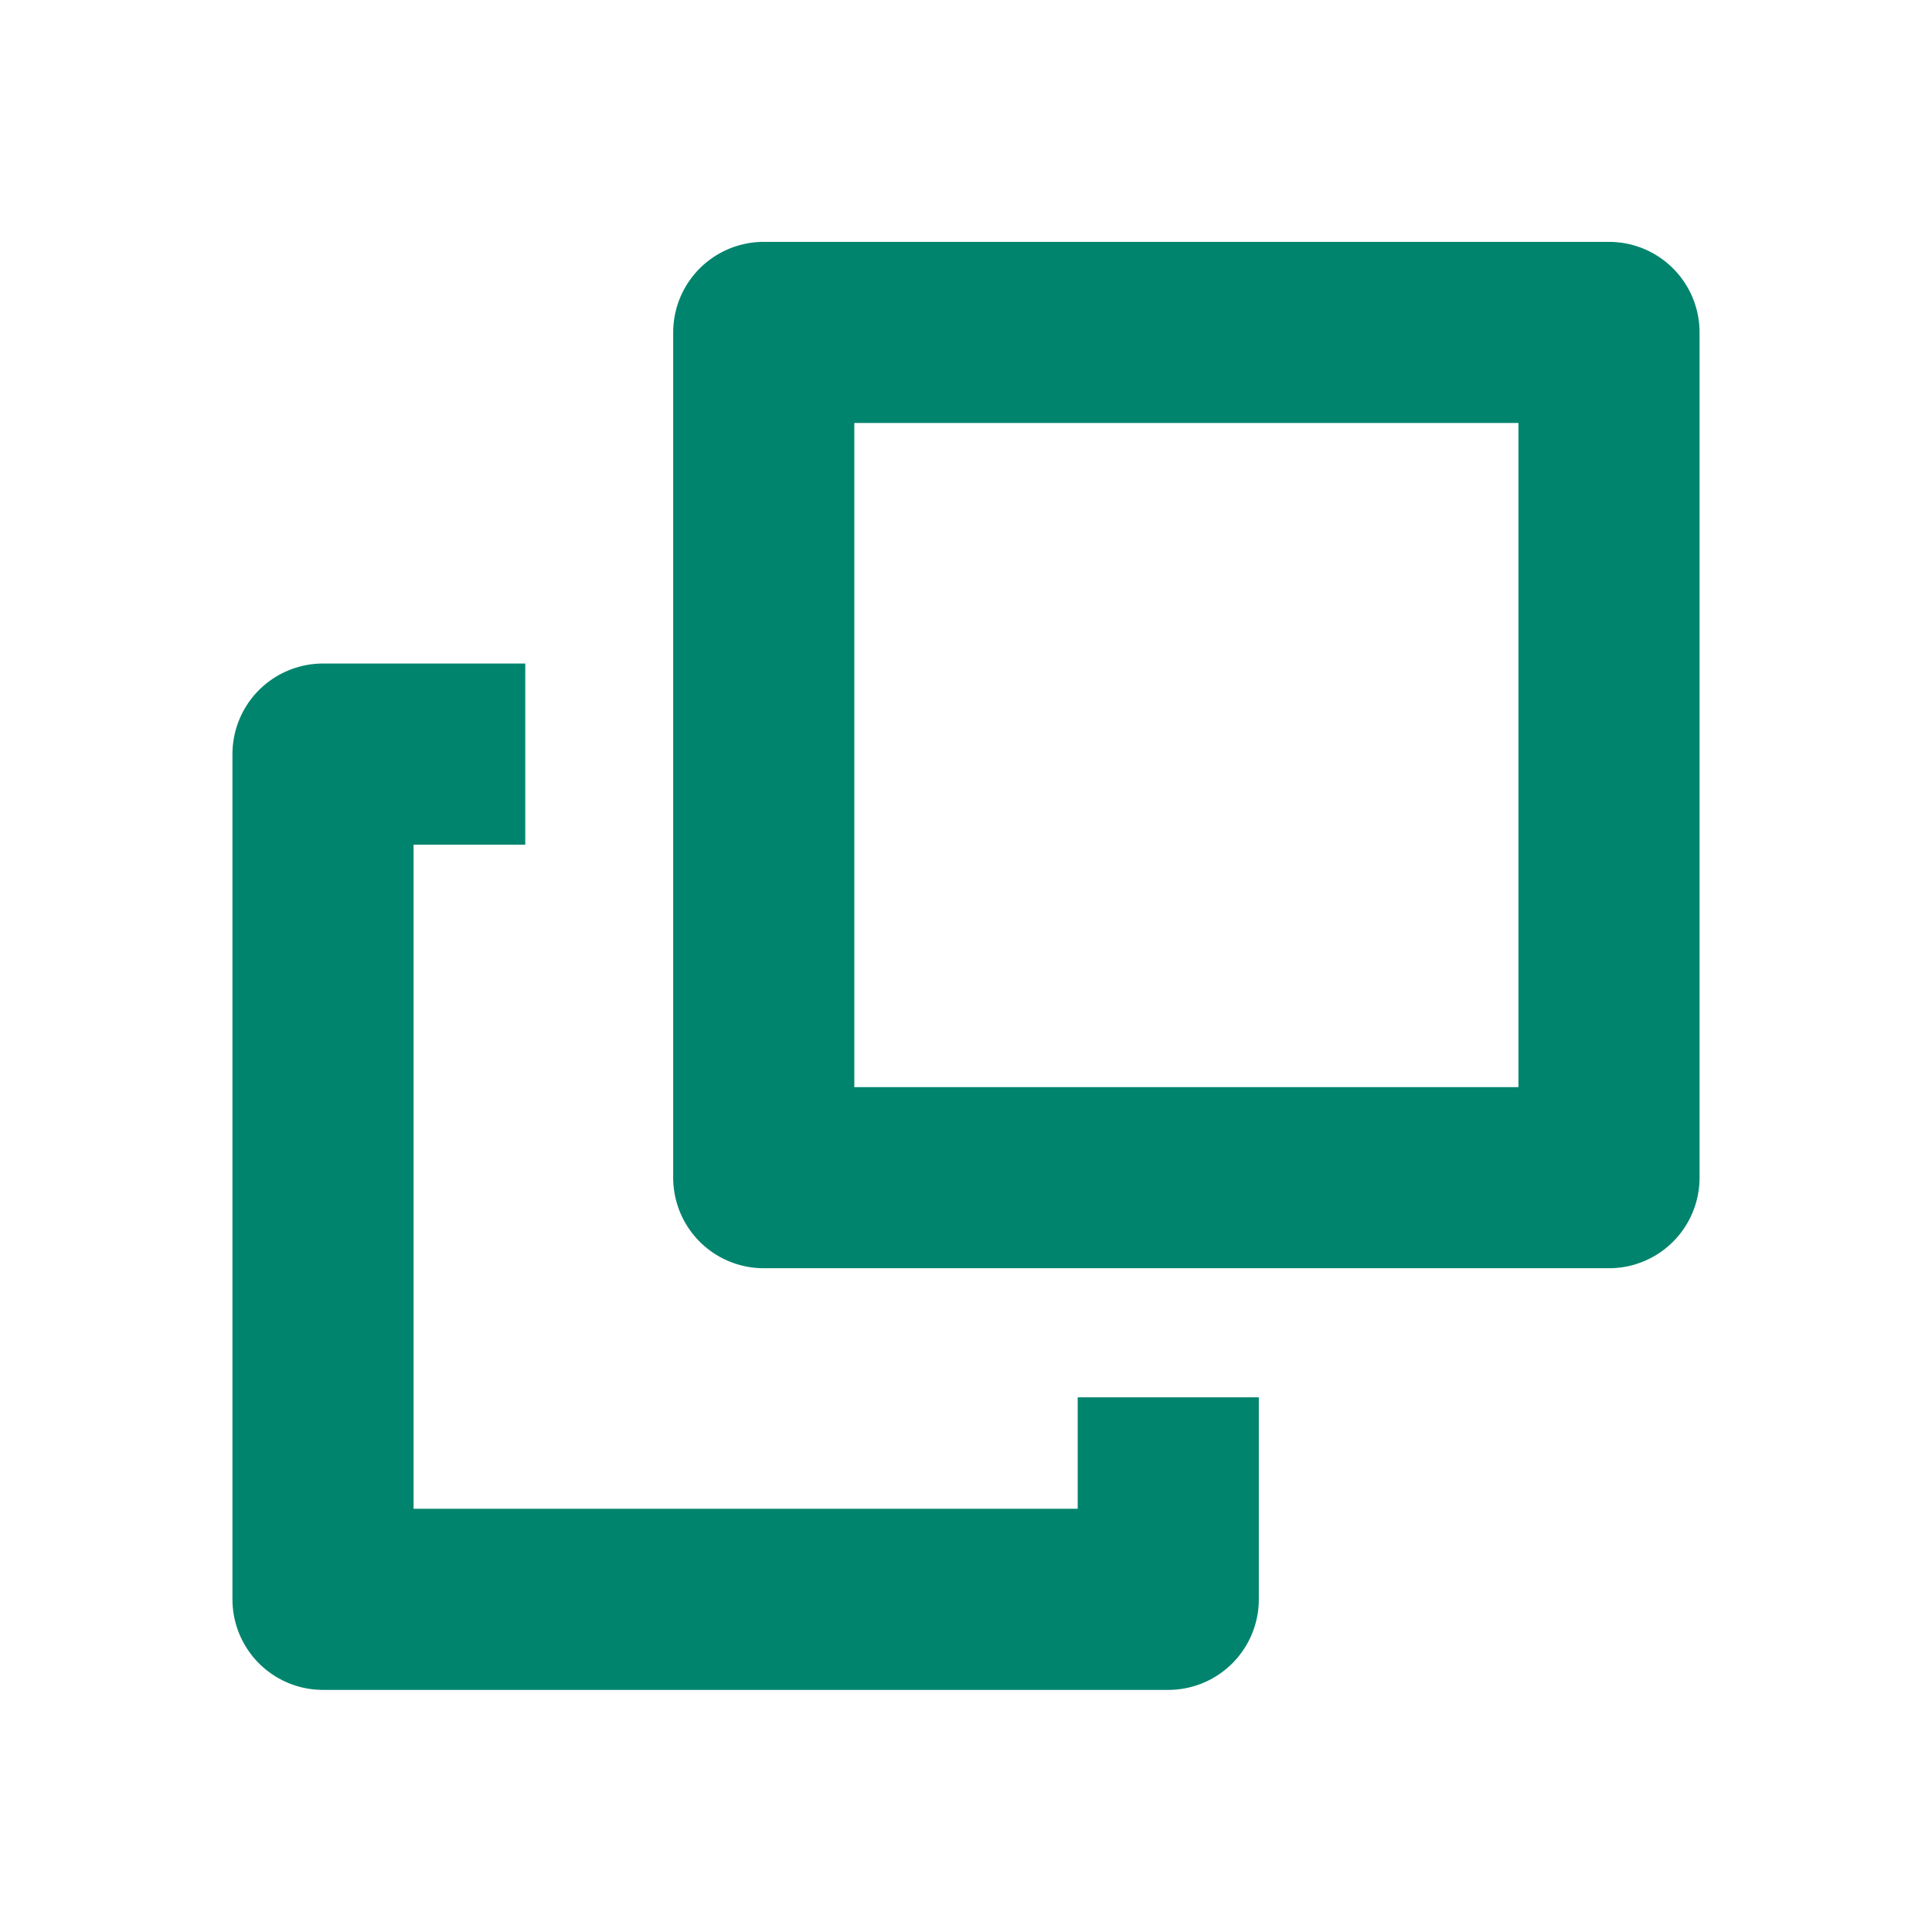
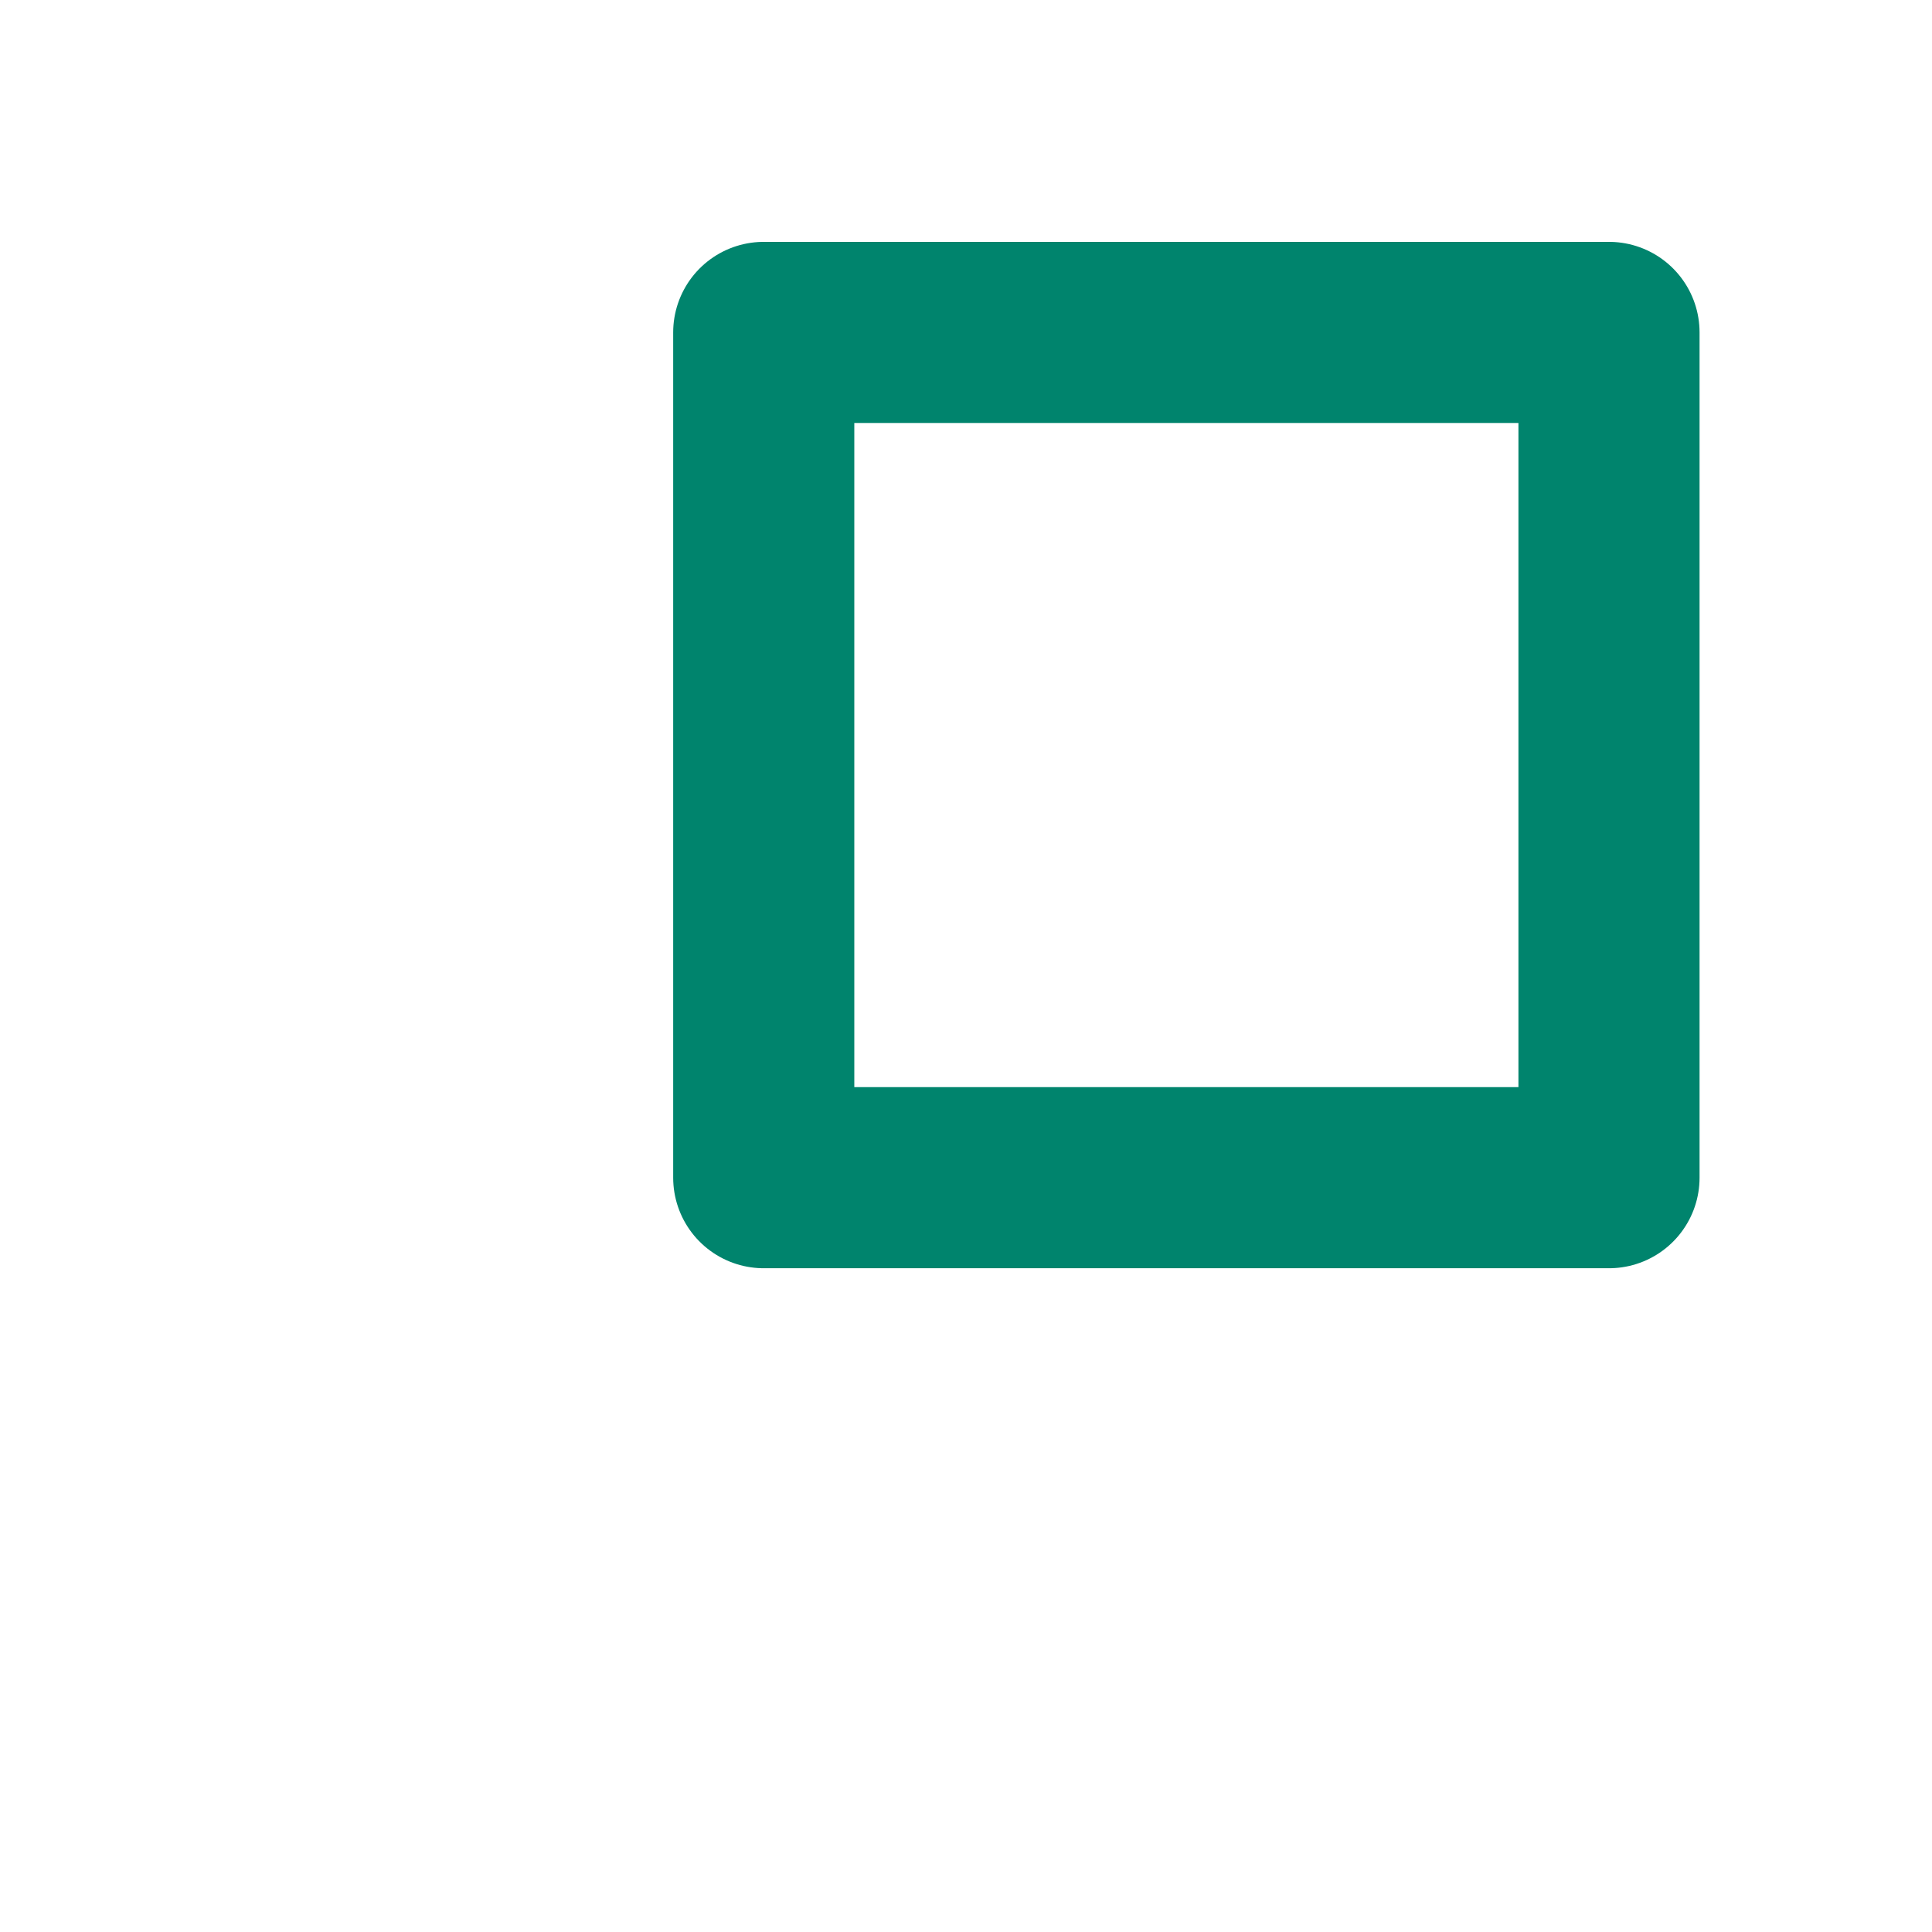
<svg xmlns="http://www.w3.org/2000/svg" width="16" height="16" viewBox="0 0 16 16">
  <g id="icon" transform="translate(0 -0.001)">
-     <rect id="長方形_7891" data-name="長方形 7891" width="16" height="16" transform="translate(0 0.001)" fill="none" />
    <g id="グループ_89725" data-name="グループ 89725" transform="translate(2.675 2.754)">
-       <path id="パス_43211" data-name="パス 43211" d="M8,6.327V8H1V1H2.675" transform="translate(-1 2.492)" fill="none" stroke="#00846d" stroke-linejoin="round" stroke-width="1.5" />
      <rect id="長方形_27497" data-name="長方形 27497" width="7" height="7" transform="translate(3.65)" fill="none" stroke="#00846d" stroke-linecap="round" stroke-linejoin="round" stroke-width="1.5" />
    </g>
  </g>
</svg>